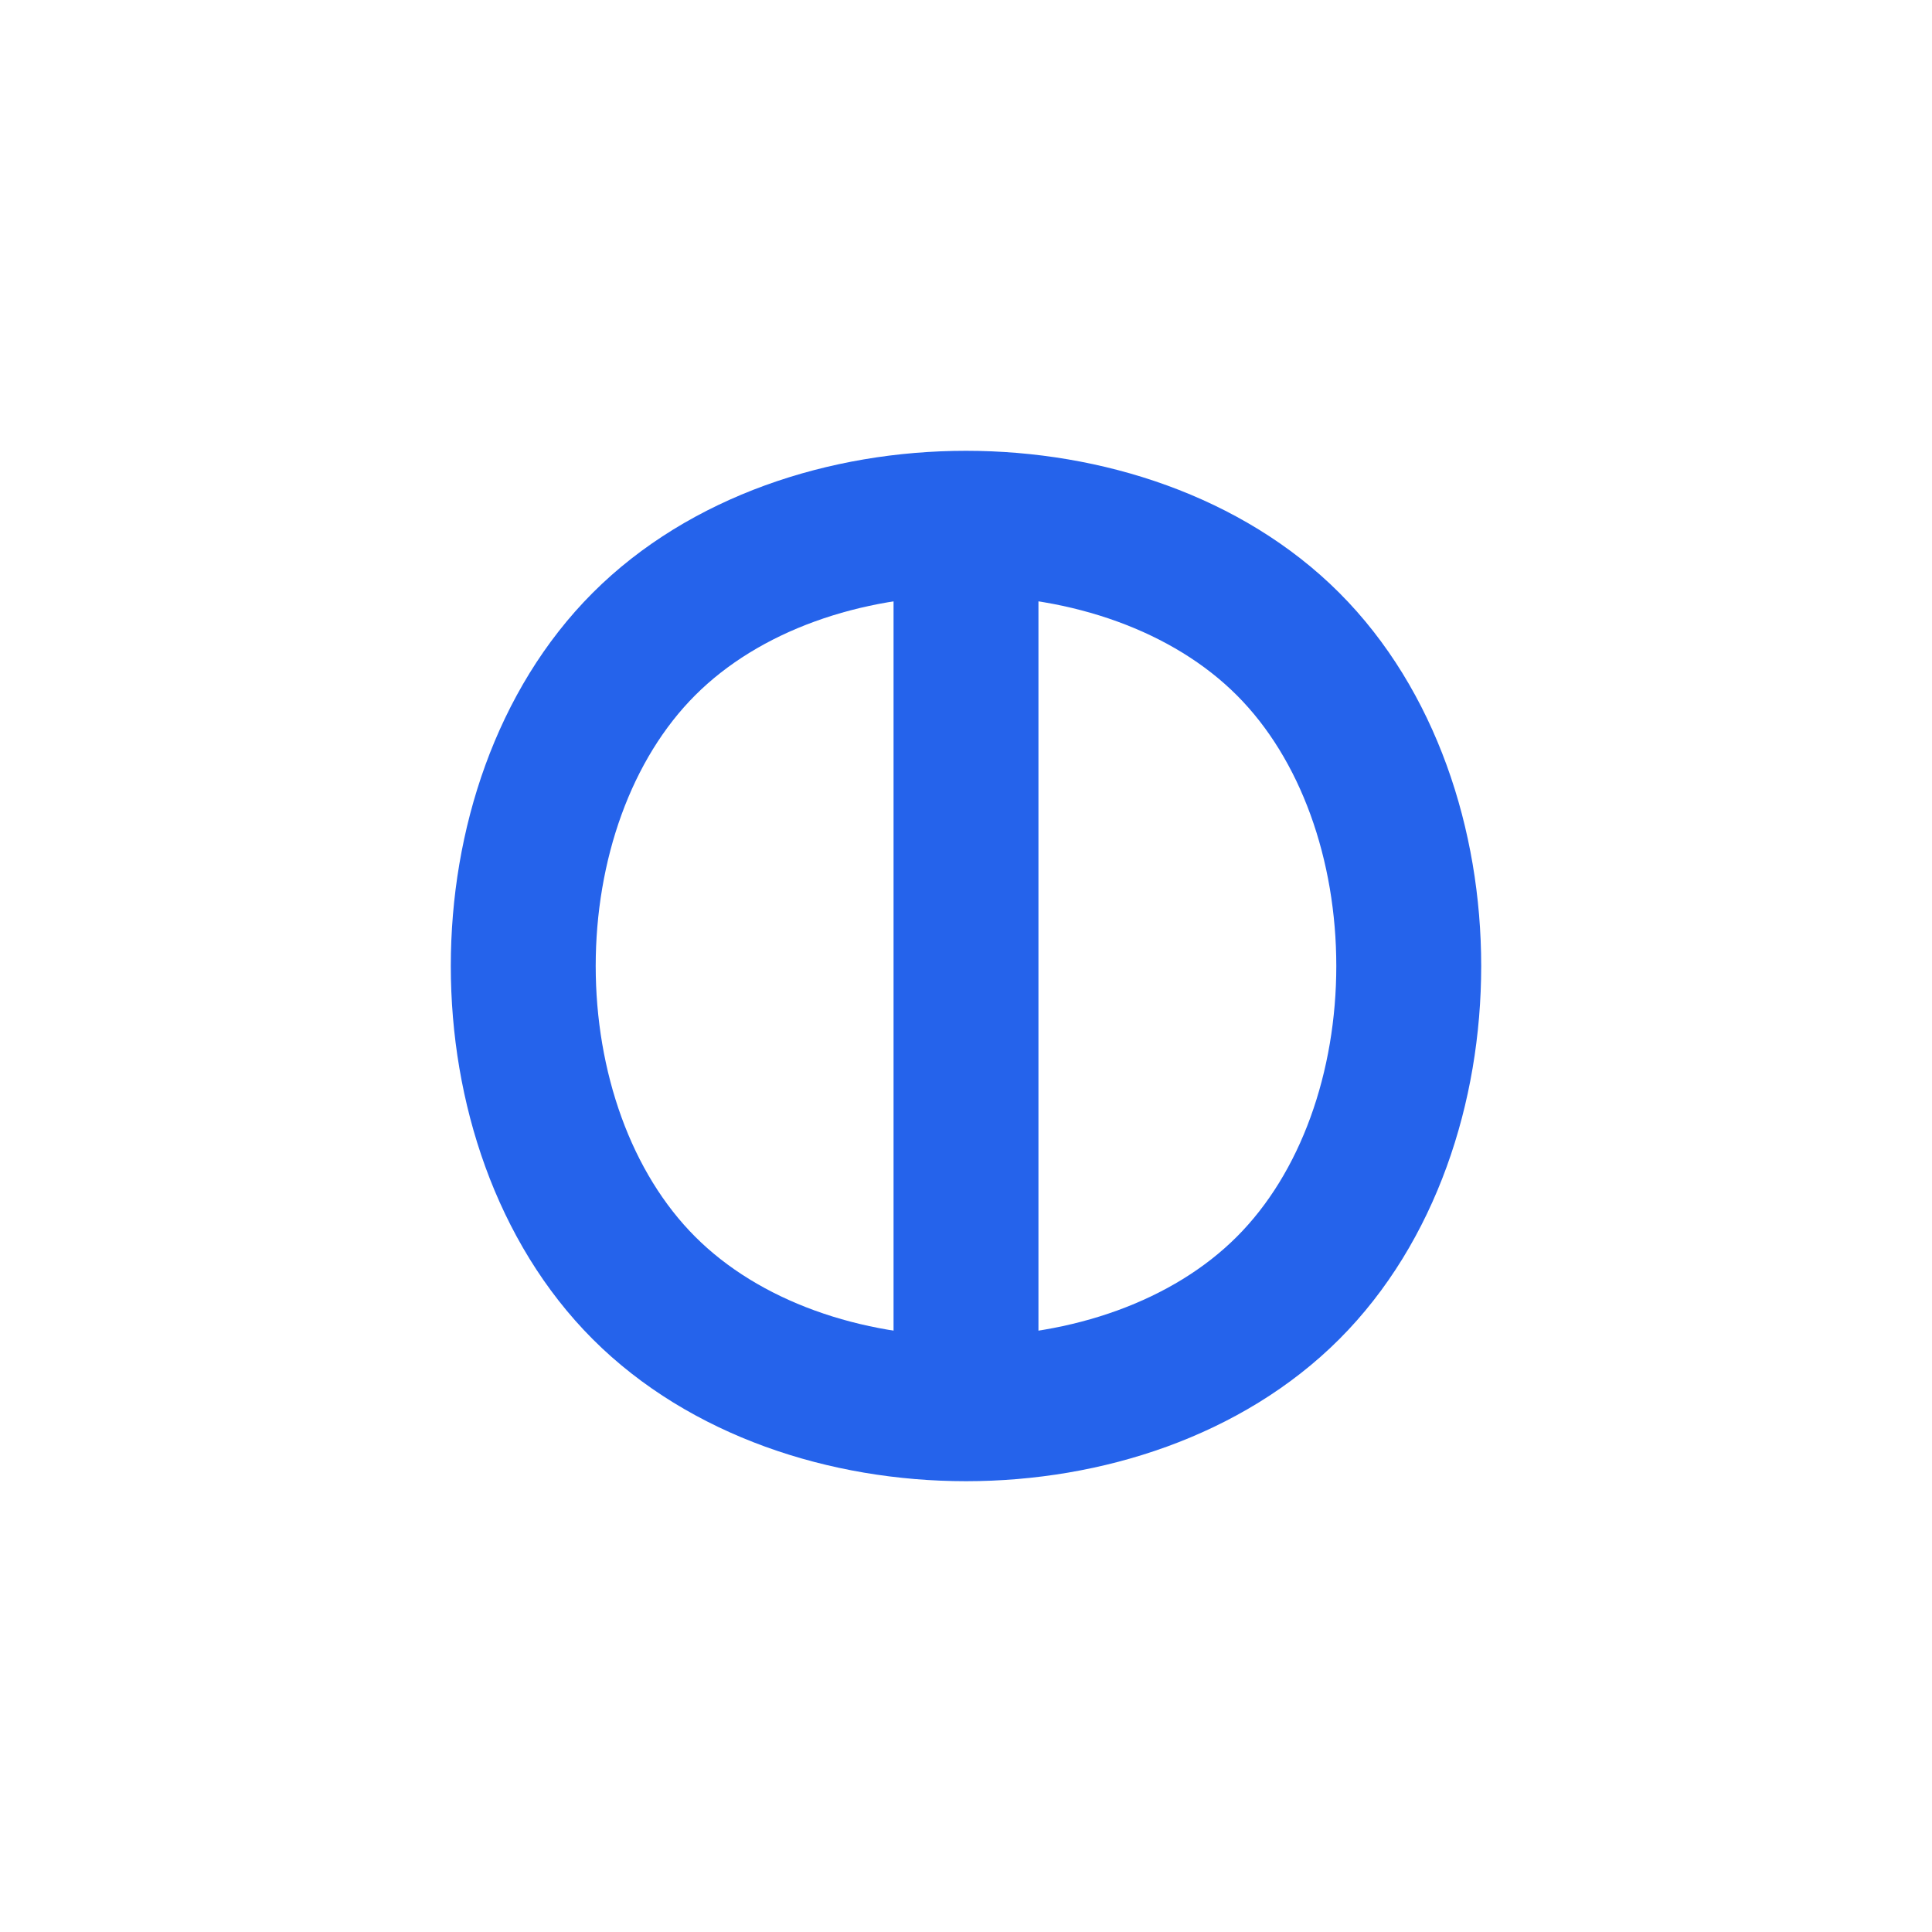
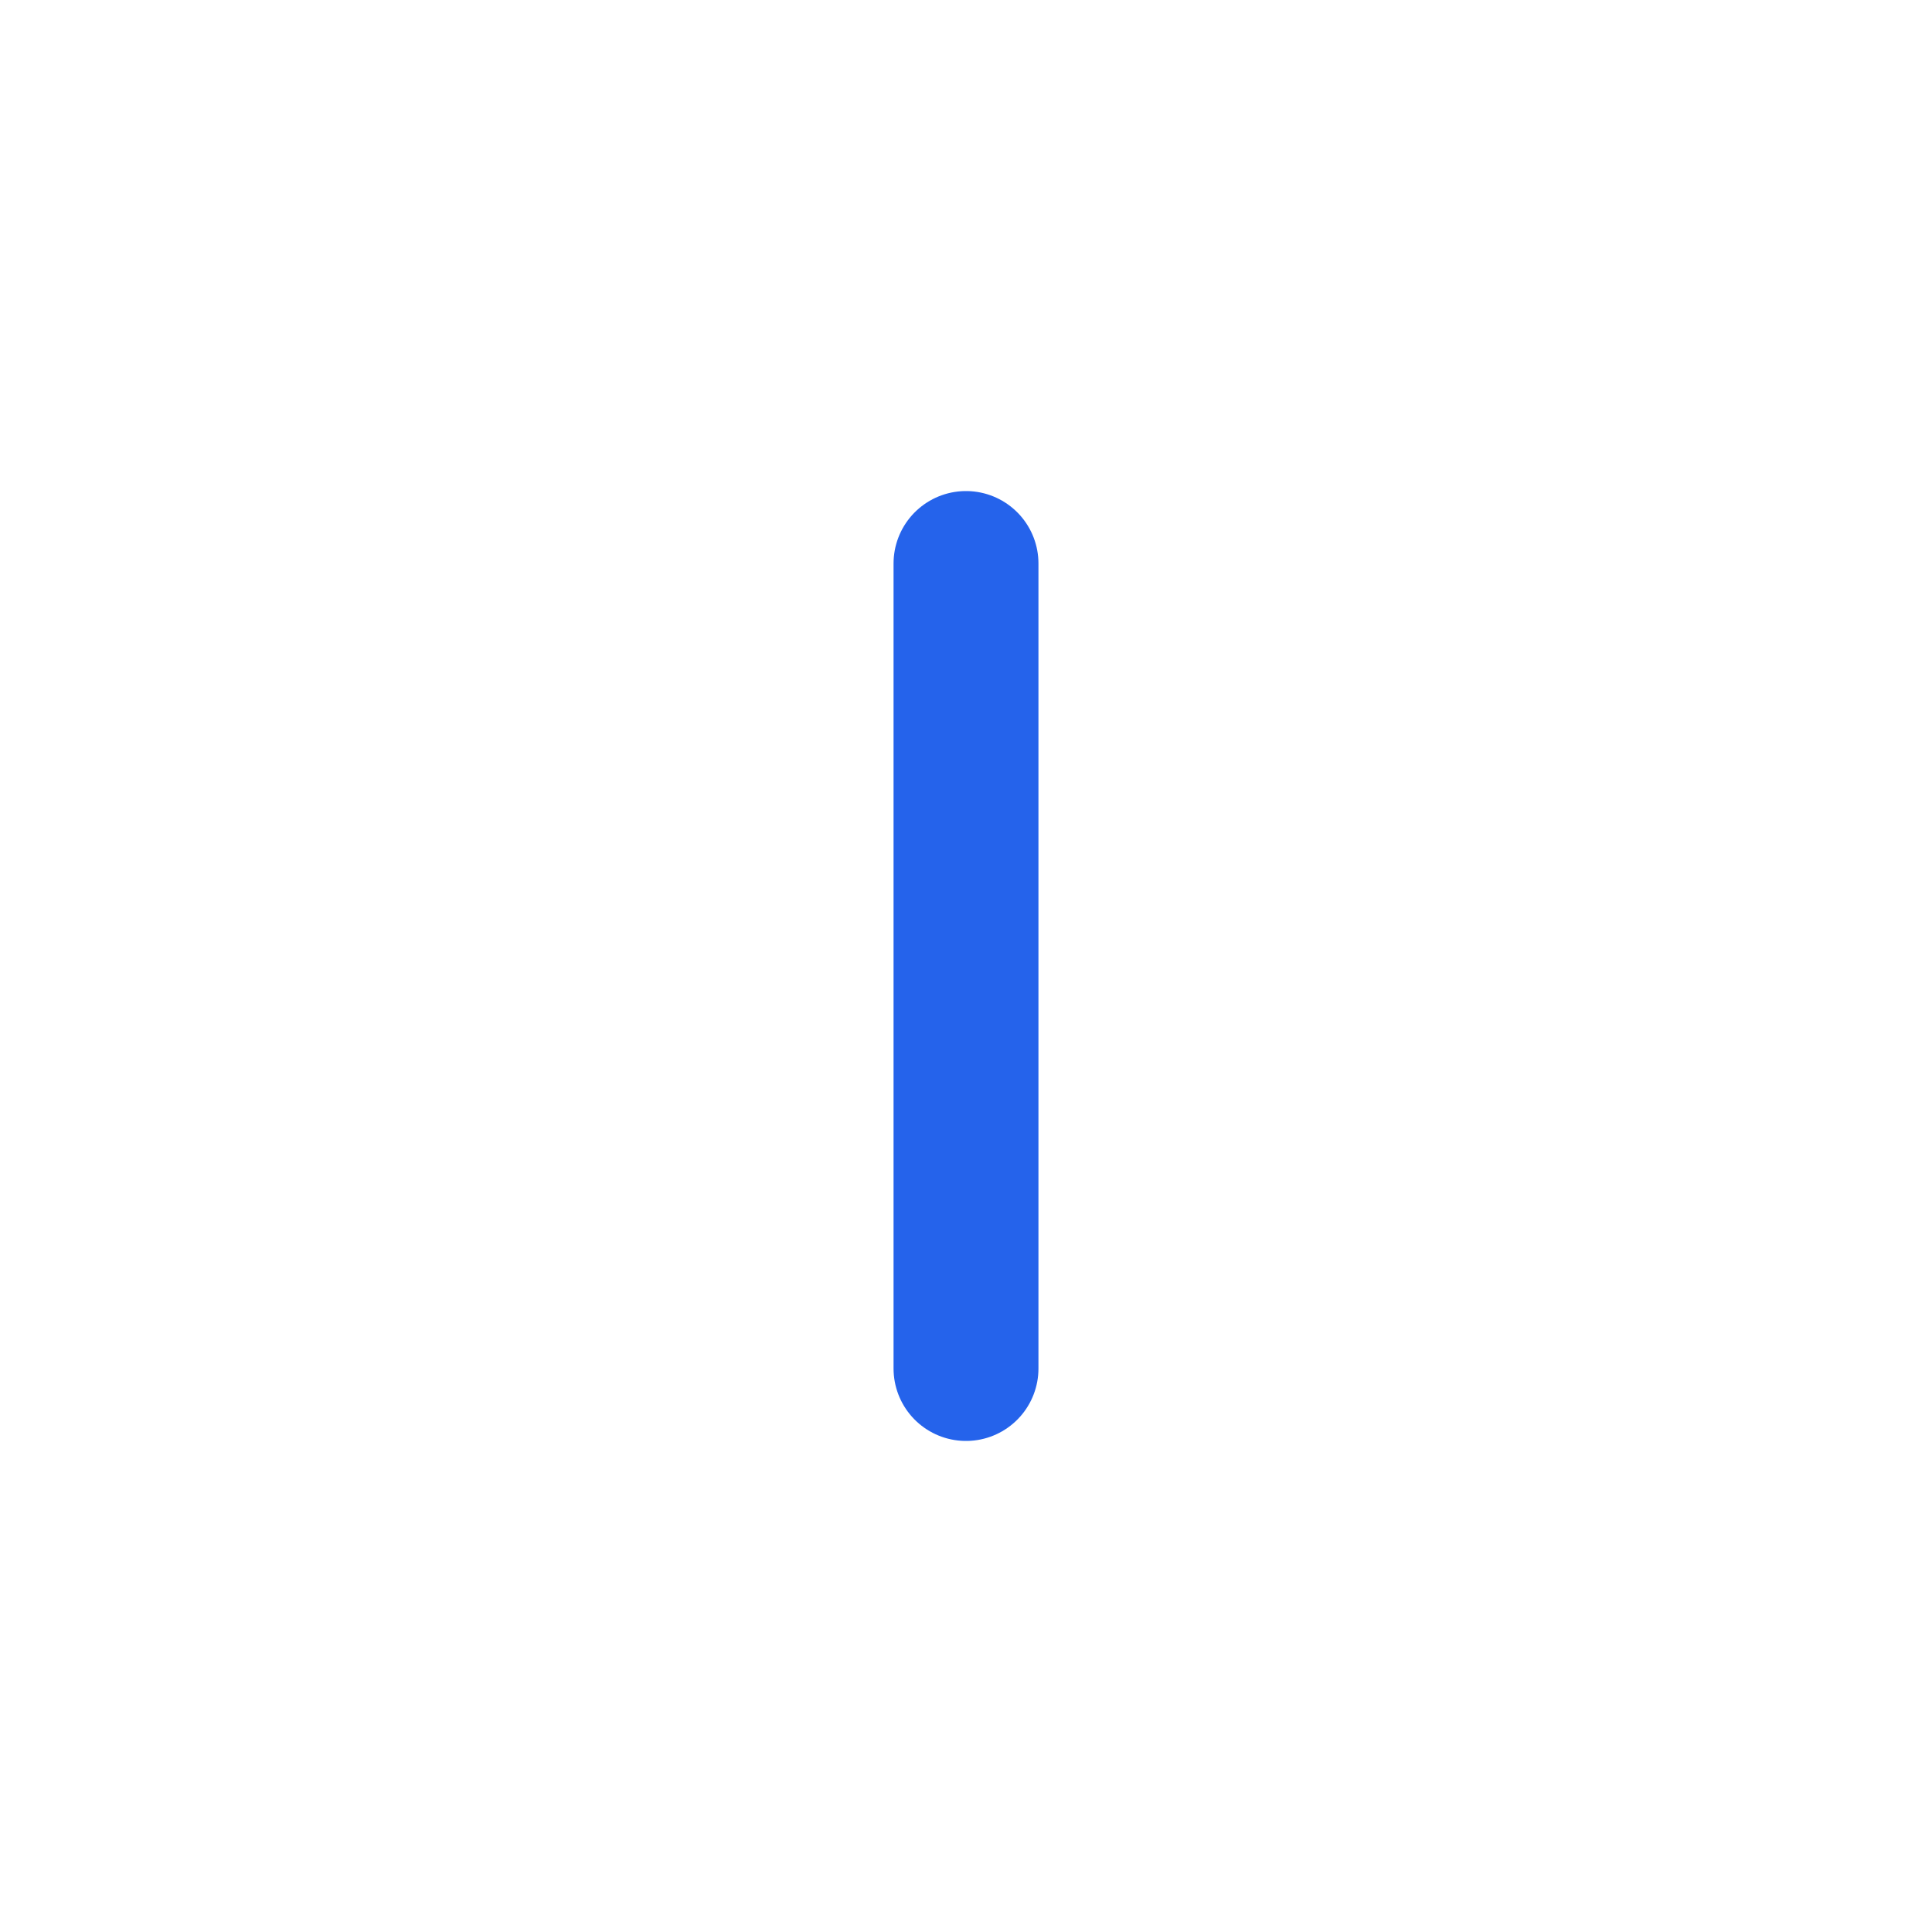
<svg xmlns="http://www.w3.org/2000/svg" width="40" height="40" viewBox="0 0 24 24" fill="none" stroke="#2563EB" stroke-width="1.8" stroke-linecap="round" stroke-linejoin="round">
-   <path d="M8 8C6 10 6 14 8 16C10 18 14 18 16 16C18 14 18 10 16 8C14 6 10 6 8 8Z" />
  <line x1="12" y1="7" x2="12" y2="17" />
</svg>